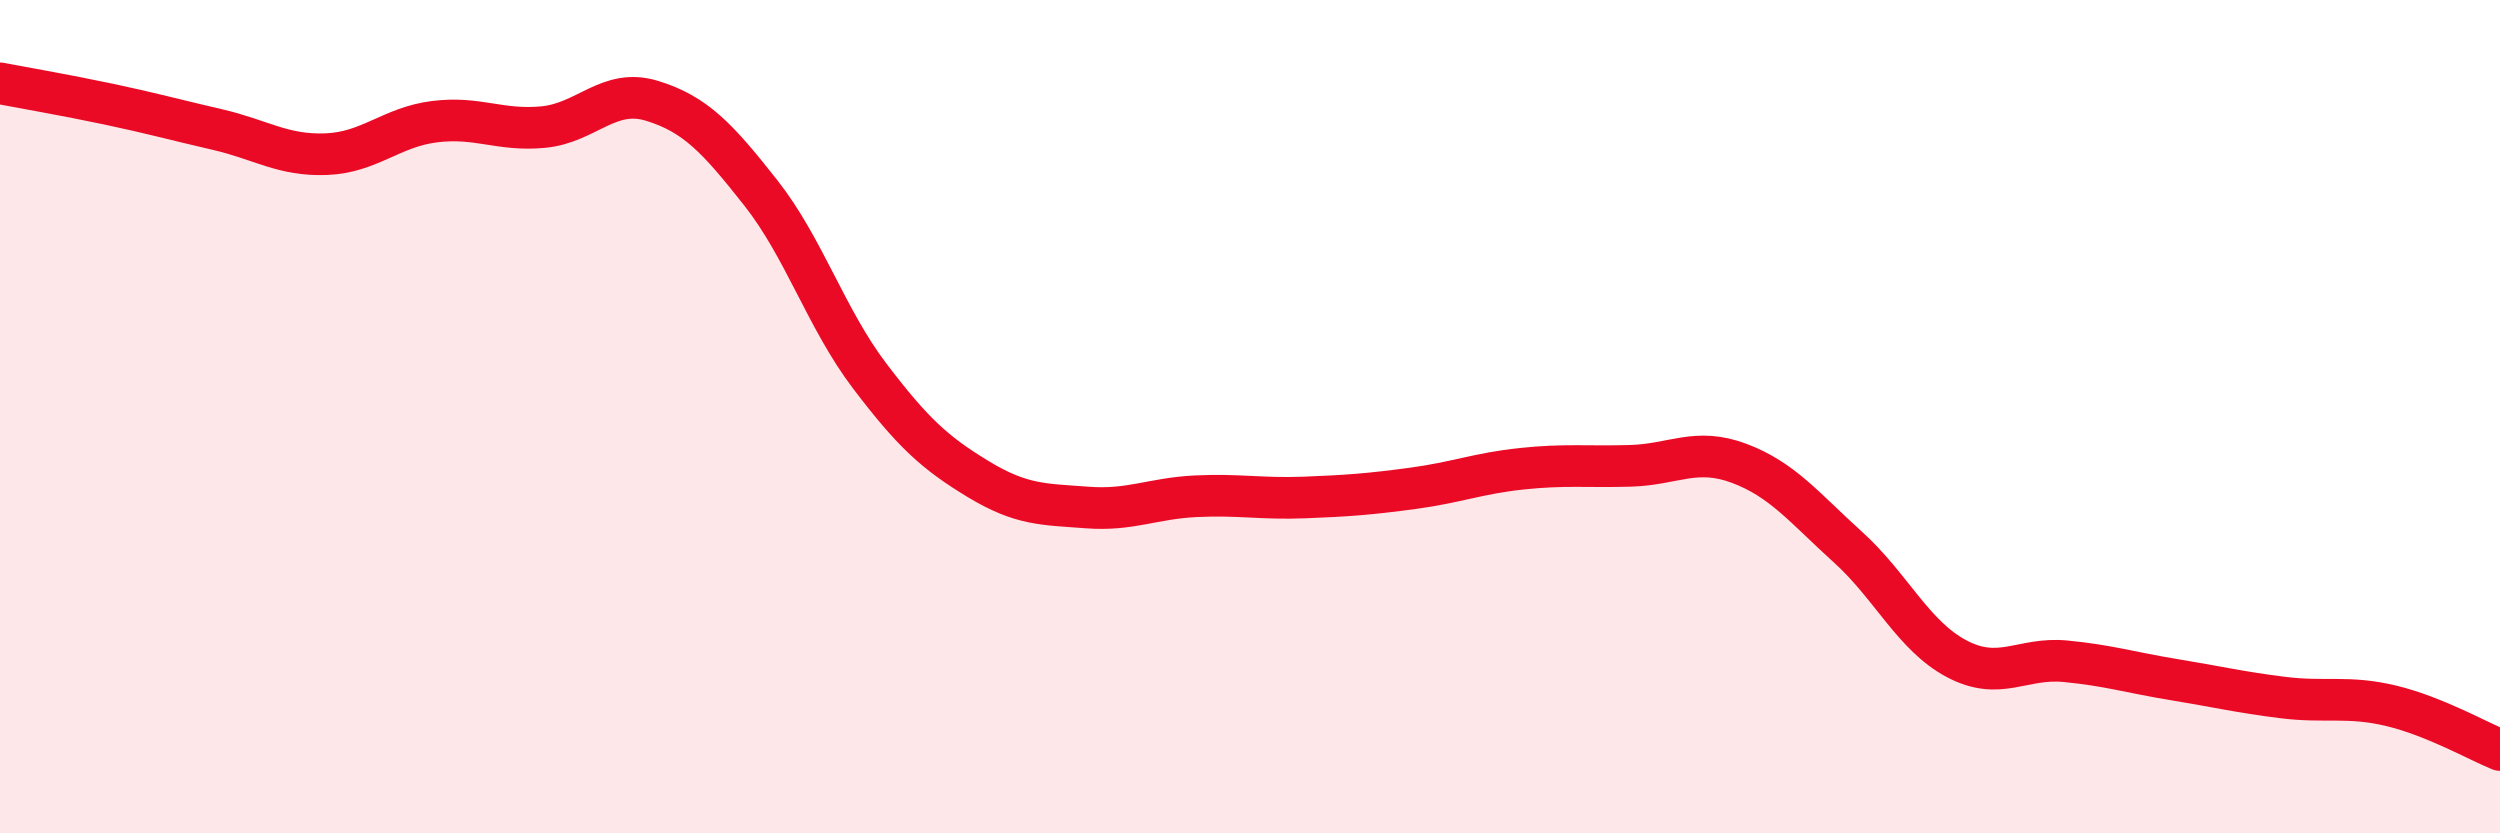
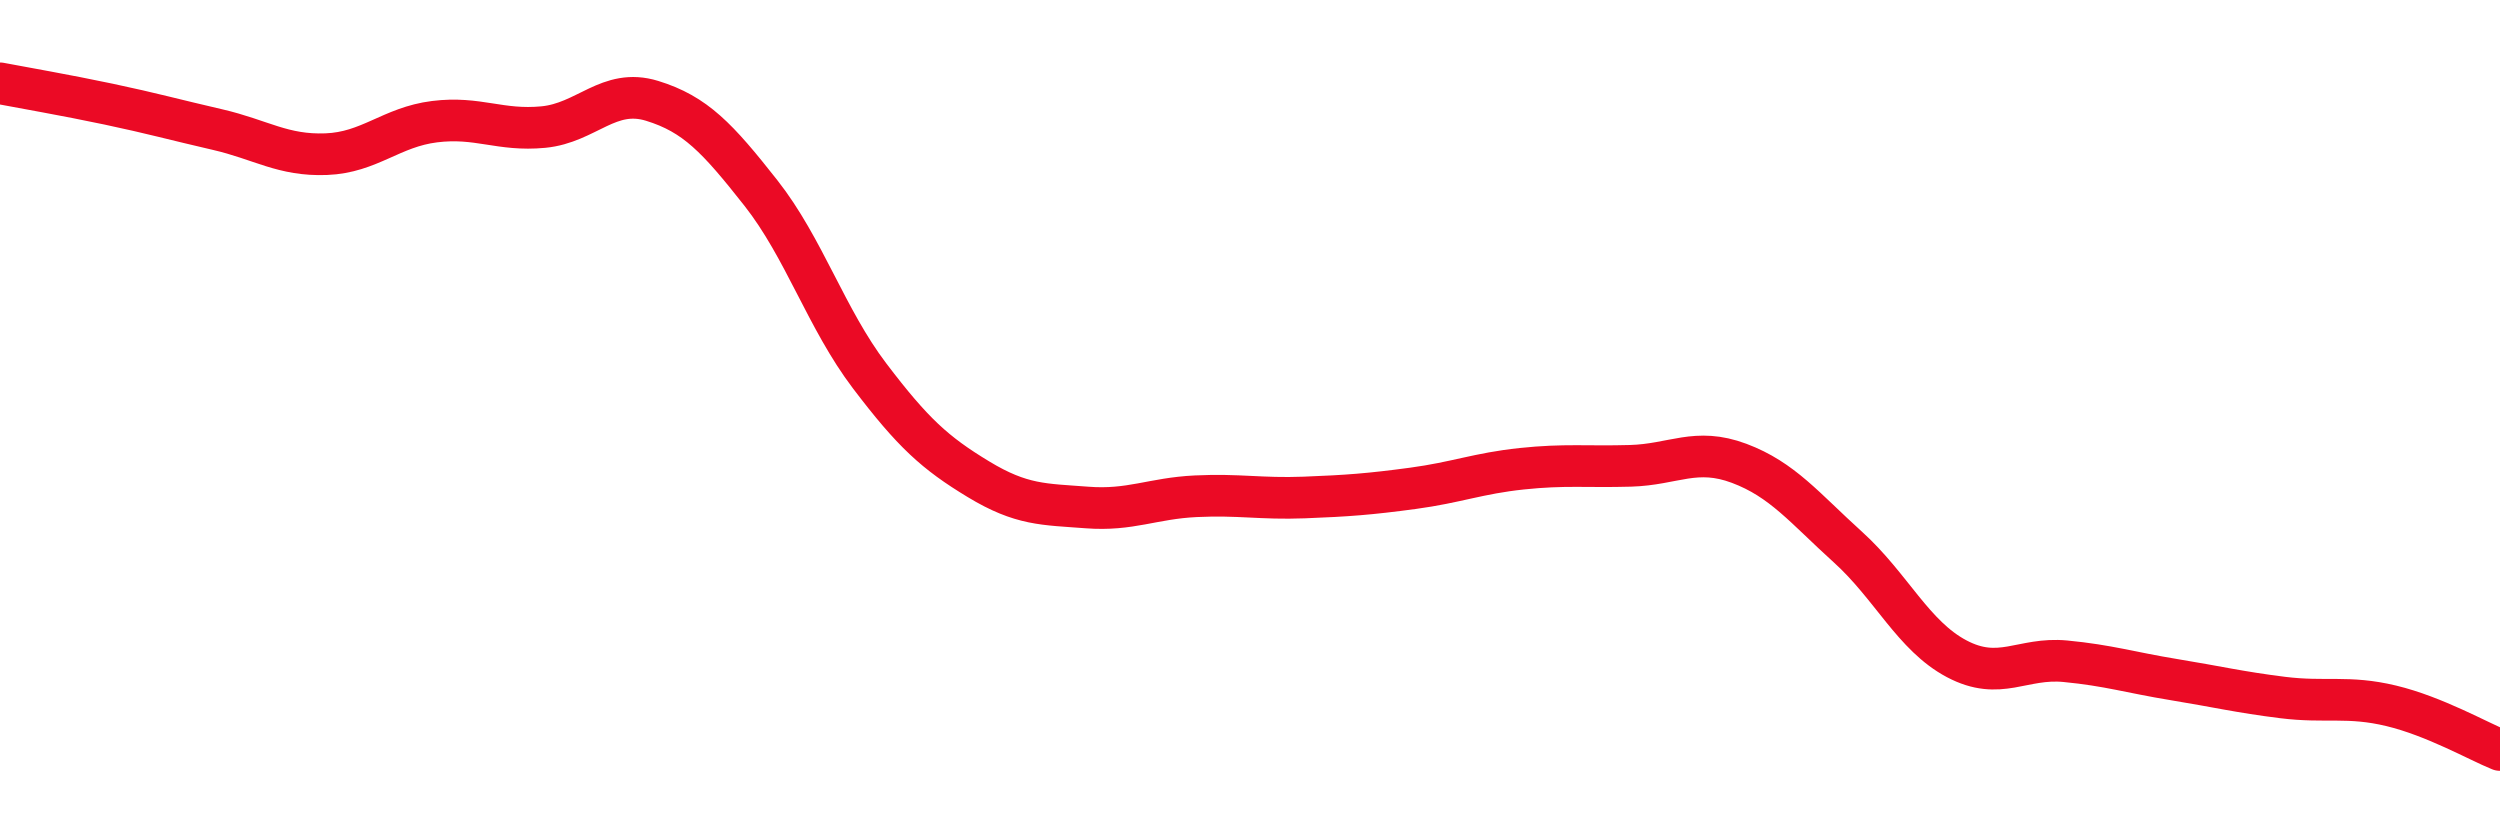
<svg xmlns="http://www.w3.org/2000/svg" width="60" height="20" viewBox="0 0 60 20">
-   <path d="M 0,2 C 0.52,2.1 1.57,2.28 2.61,2.5 C 3.65,2.72 4.18,2.87 5.22,3.11 C 6.26,3.35 6.79,3.74 7.83,3.7 C 8.87,3.66 9.39,3.05 10.43,2.92 C 11.47,2.79 12,3.15 13.04,3.05 C 14.08,2.95 14.61,2.1 15.65,2.42 C 16.69,2.74 17.22,3.31 18.26,4.63 C 19.3,5.95 19.83,7.65 20.87,9.02 C 21.91,10.39 22.44,10.87 23.48,11.5 C 24.52,12.13 25.05,12.1 26.09,12.18 C 27.13,12.26 27.66,11.96 28.7,11.91 C 29.74,11.86 30.26,11.98 31.3,11.94 C 32.34,11.9 32.87,11.86 33.91,11.72 C 34.95,11.58 35.48,11.36 36.52,11.25 C 37.56,11.14 38.09,11.21 39.13,11.18 C 40.17,11.15 40.7,10.73 41.74,11.12 C 42.78,11.51 43.31,12.19 44.35,13.13 C 45.39,14.07 45.92,15.26 46.96,15.81 C 48,16.36 48.53,15.77 49.57,15.87 C 50.61,15.97 51.13,16.14 52.17,16.31 C 53.21,16.48 53.74,16.61 54.78,16.74 C 55.82,16.87 56.35,16.69 57.39,16.94 C 58.43,17.19 59.48,17.79 60,18L60 20L0 20Z" fill="#EB0A25" opacity="0.1" stroke-linecap="round" stroke-linejoin="round" />
  <path d="M 0,2 C 0.52,2.1 1.57,2.28 2.61,2.5 C 3.65,2.72 4.18,2.87 5.22,3.11 C 6.26,3.35 6.79,3.74 7.83,3.7 C 8.87,3.66 9.39,3.05 10.43,2.92 C 11.47,2.79 12,3.15 13.04,3.05 C 14.08,2.95 14.61,2.1 15.65,2.42 C 16.69,2.74 17.22,3.31 18.26,4.63 C 19.3,5.95 19.83,7.65 20.87,9.02 C 21.91,10.39 22.44,10.87 23.48,11.5 C 24.52,12.13 25.05,12.1 26.09,12.18 C 27.13,12.26 27.66,11.96 28.7,11.91 C 29.74,11.86 30.26,11.98 31.3,11.94 C 32.34,11.9 32.87,11.86 33.91,11.72 C 34.95,11.58 35.48,11.36 36.52,11.25 C 37.56,11.14 38.09,11.21 39.13,11.18 C 40.17,11.15 40.7,10.73 41.74,11.12 C 42.78,11.51 43.31,12.19 44.35,13.13 C 45.39,14.07 45.92,15.26 46.96,15.81 C 48,16.36 48.53,15.77 49.57,15.87 C 50.61,15.97 51.13,16.14 52.17,16.31 C 53.21,16.48 53.74,16.61 54.78,16.74 C 55.82,16.87 56.35,16.69 57.39,16.94 C 58.43,17.19 59.48,17.79 60,18" stroke="#EB0A25" stroke-width="1" fill="none" stroke-linecap="round" stroke-linejoin="round" />
</svg>